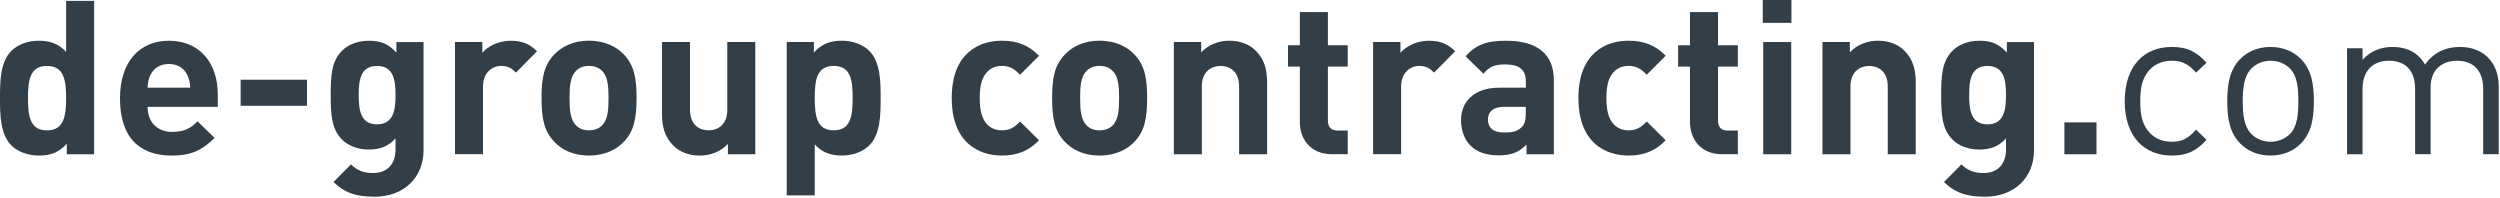
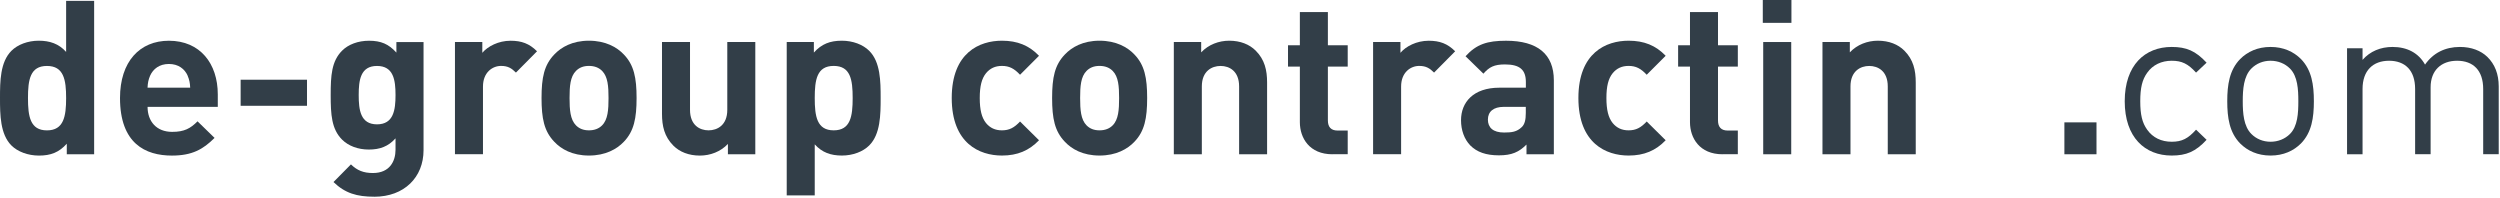
<svg xmlns="http://www.w3.org/2000/svg" width="721" height="57" viewBox="0 0 721 57" fill="none">
  <g clip-path="url(#clip0_3_322)">
    <path d="M19.26 44.49V41.45C17.02 43.94 14.66 44.87 11.24 44.87C8.07 44.87 5.09 43.75 3.29 41.95C0.06 38.71 0 33.12 0 28.27C0 23.42 0.06 17.89 3.29 14.66C5.09 12.86 8.01 11.74 11.18 11.74C14.35 11.74 16.96 12.61 19.07 14.97V0.25H27.15V44.49H19.26ZM13.54 19.02C8.69 19.02 8.07 23 8.07 28.28C8.07 33.56 8.69 37.6 13.54 37.6C18.39 37.6 19.07 33.56 19.07 28.28C19.07 23 18.39 19.02 13.54 19.02Z" fill="#323E48" />
    <path d="M42.56 30.82C42.56 34.98 45.11 38.03 49.64 38.03C53.18 38.03 54.92 37.04 56.97 34.99L61.88 39.77C58.59 43.06 55.42 44.87 49.58 44.87C41.94 44.87 34.61 41.39 34.61 28.28C34.61 17.72 40.33 11.75 48.71 11.75C57.72 11.75 62.81 18.34 62.81 27.22V30.82H42.55H42.56ZM54.12 21.81C53.25 19.88 51.45 18.45 48.71 18.45C45.97 18.45 44.17 19.88 43.3 21.81C42.8 22.99 42.62 23.86 42.55 25.29H54.85C54.79 23.86 54.6 22.99 54.1 21.81H54.12Z" fill="#323E48" />
    <path d="M69.4 30.51V22.99H88.54V30.51H69.4Z" fill="#323E48" />
    <path d="M107.92 56.73C102.95 56.73 99.53 55.74 96.18 52.5L101.21 47.41C103.01 49.15 104.81 49.9 107.55 49.9C112.4 49.9 114.07 46.48 114.07 43.19V39.9C111.96 42.26 109.53 43.13 106.37 43.13C103.21 43.13 100.47 42.07 98.66 40.27C95.62 37.23 95.37 33.06 95.37 27.41C95.37 21.76 95.62 17.66 98.66 14.61C100.46 12.81 103.26 11.75 106.43 11.75C109.85 11.75 112.08 12.68 114.32 15.17V12.13H122.15V43.32C122.15 51.09 116.62 56.74 107.92 56.74V56.73ZM108.73 19.02C103.95 19.02 103.45 23.12 103.45 27.41C103.45 31.7 103.95 35.86 108.73 35.86C113.51 35.86 114.07 31.7 114.07 27.41C114.07 23.12 113.51 19.02 108.73 19.02Z" fill="#323E48" />
    <path d="M148.8 20.94C147.56 19.7 146.5 19.01 144.51 19.01C142.02 19.01 139.29 20.87 139.29 24.97V44.48H131.21V12.12H139.1V15.23C140.65 13.37 143.76 11.75 147.24 11.75C150.41 11.75 152.65 12.56 154.88 14.79L148.79 20.94H148.8Z" fill="#323E48" />
    <path d="M179.92 40.88C177.93 42.99 174.64 44.86 169.85 44.86C165.06 44.86 161.83 43 159.85 40.88C156.93 37.84 156.18 34.17 156.18 28.27C156.18 22.37 156.93 18.76 159.85 15.72C161.84 13.61 165.07 11.74 169.85 11.74C174.63 11.74 177.93 13.6 179.92 15.72C182.84 18.76 183.59 22.43 183.59 28.27C183.59 34.11 182.84 37.84 179.92 40.88ZM173.64 20.44C172.71 19.51 171.47 19.01 169.85 19.01C168.23 19.01 167.05 19.51 166.12 20.44C164.44 22.12 164.26 24.91 164.26 28.27C164.26 31.63 164.45 34.48 166.12 36.16C167.05 37.09 168.23 37.59 169.85 37.59C171.47 37.59 172.71 37.09 173.64 36.16C175.32 34.48 175.5 31.62 175.5 28.27C175.5 24.92 175.31 22.12 173.64 20.44Z" fill="#323E48" />
    <path d="M209.93 44.49V41.51C207.82 43.75 204.84 44.87 201.85 44.87C198.62 44.87 196.01 43.81 194.21 42.01C191.6 39.4 190.92 36.36 190.92 32.81V12.12H199V31.69C199 36.1 201.8 37.59 204.34 37.59C206.88 37.59 209.75 36.1 209.75 31.69V12.12H217.83V44.49H209.94H209.93Z" fill="#323E48" />
    <path d="M250.69 41.94C248.89 43.74 245.97 44.86 242.8 44.86C239.63 44.86 237.08 43.99 234.97 41.63V56.36H226.89V12.12H234.72V15.16C236.96 12.67 239.38 11.74 242.8 11.74C245.97 11.74 248.89 12.86 250.69 14.66C253.92 17.89 253.98 23.42 253.98 28.27C253.98 33.12 253.92 38.71 250.69 41.94ZM240.44 19.01C235.59 19.01 234.97 22.99 234.97 28.27C234.97 33.55 235.59 37.59 240.44 37.59C245.29 37.59 245.91 33.55 245.91 28.27C245.91 22.99 245.29 19.01 240.44 19.01Z" fill="#323E48" />
    <path d="M288.96 44.86C282.5 44.86 274.48 41.38 274.48 28.27C274.48 15.16 282.5 11.74 288.96 11.74C293.43 11.74 296.79 13.11 299.65 16.09L294.18 21.56C292.5 19.76 291.07 19.01 288.96 19.01C287.03 19.01 285.54 19.69 284.36 21.12C283.12 22.67 282.56 24.85 282.56 28.27C282.56 31.69 283.12 33.92 284.36 35.48C285.54 36.91 287.03 37.59 288.96 37.59C291.07 37.59 292.5 36.84 294.18 35.04L299.65 40.45C296.79 43.43 293.44 44.86 288.96 44.86Z" fill="#323E48" />
    <path d="M327.17 40.88C325.18 42.99 321.89 44.86 317.1 44.86C312.31 44.86 309.08 43 307.1 40.88C304.18 37.84 303.43 34.17 303.43 28.27C303.43 22.37 304.18 18.76 307.1 15.72C309.09 13.61 312.32 11.74 317.1 11.74C321.88 11.74 325.18 13.6 327.17 15.72C330.09 18.76 330.84 22.43 330.84 28.27C330.84 34.11 330.09 37.84 327.17 40.88ZM320.89 20.44C319.96 19.51 318.72 19.01 317.1 19.01C315.48 19.01 314.3 19.51 313.37 20.44C311.69 22.12 311.51 24.91 311.51 28.27C311.51 31.63 311.7 34.48 313.37 36.16C314.3 37.09 315.48 37.59 317.1 37.59C318.72 37.59 319.96 37.09 320.89 36.16C322.57 34.48 322.75 31.62 322.75 28.27C322.75 24.92 322.56 22.12 320.89 20.44Z" fill="#323E48" />
    <path d="M357.36 44.49V24.92C357.36 20.51 354.56 19.02 352.02 19.02C349.48 19.02 346.61 20.51 346.61 24.92V44.49H338.53V12.12H346.42V15.1C348.53 12.86 351.51 11.74 354.5 11.74C357.73 11.74 360.34 12.8 362.14 14.6C364.75 17.21 365.43 20.25 365.43 23.8V44.49H357.35H357.36Z" fill="#323E48" />
    <path d="M384.26 44.49C377.67 44.49 374.88 39.83 374.88 35.23V19.2H371.46V13.05H374.88V3.48H382.96V13.05H388.68V19.2H382.96V34.73C382.96 36.59 383.83 37.65 385.76 37.65H388.68V44.48H384.27L384.26 44.49Z" fill="#323E48" />
    <path d="M413.59 20.94C412.35 19.7 411.29 19.01 409.3 19.01C406.81 19.01 404.08 20.87 404.08 24.97V44.48H396V12.12H403.89V15.23C405.44 13.37 408.55 11.75 412.03 11.75C415.2 11.75 417.44 12.56 419.67 14.79L413.58 20.94H413.59Z" fill="#323E48" />
    <path d="M440.24 44.49V41.69C438.07 43.86 436.01 44.8 432.29 44.8C428.57 44.8 425.95 43.87 424.03 41.94C422.29 40.14 421.36 37.53 421.36 34.67C421.36 29.51 424.9 25.29 432.42 25.29H440.06V23.67C440.06 20.13 438.32 18.58 434.03 18.58C430.92 18.58 429.49 19.33 427.82 21.25L422.66 16.22C425.83 12.74 428.94 11.75 434.34 11.75C443.41 11.75 448.13 15.6 448.13 23.18V44.49H440.24ZM440.05 30.82H433.65C430.73 30.82 429.11 32.19 429.11 34.49C429.11 36.79 430.6 38.22 433.77 38.22C436.01 38.22 437.44 38.03 438.86 36.67C439.73 35.86 440.04 34.56 440.04 32.57V30.83L440.05 30.82Z" fill="#323E48" />
    <path d="M469.69 44.86C463.23 44.86 455.21 41.38 455.21 28.27C455.21 15.16 463.23 11.74 469.69 11.74C474.16 11.74 477.52 13.11 480.38 16.09L474.91 21.56C473.23 19.76 471.8 19.01 469.69 19.01C467.76 19.01 466.27 19.69 465.09 21.12C463.85 22.67 463.29 24.85 463.29 28.27C463.29 31.69 463.85 33.92 465.09 35.48C466.27 36.91 467.76 37.59 469.69 37.59C471.8 37.59 473.23 36.84 474.91 35.04L480.38 40.45C477.52 43.43 474.17 44.86 469.69 44.86Z" fill="#323E48" />
    <path d="M496.77 44.49C490.18 44.49 487.39 39.83 487.39 35.23V19.2H483.97V13.05H487.39V3.48H495.47V13.05H501.19V19.2H495.47V34.73C495.47 36.59 496.34 37.65 498.27 37.65H501.19V44.48H496.78L496.77 44.49Z" fill="#323E48" />
    <path d="M508.39 6.59V0H516.65V6.59H508.39ZM508.51 44.49V12.12H516.59V44.49H508.51Z" fill="#323E48" />
    <path d="M544.43 44.49V24.92C544.43 20.51 541.63 19.02 539.09 19.02C536.55 19.02 533.68 20.51 533.68 24.92V44.49H525.6V12.12H533.49V15.1C535.6 12.86 538.58 11.74 541.57 11.74C544.8 11.74 547.41 12.8 549.21 14.6C551.82 17.21 552.5 20.25 552.5 23.8V44.49H544.42H544.43Z" fill="#323E48" />
-     <path d="M572.38 56.73C567.41 56.73 563.99 55.74 560.64 52.5L565.67 47.41C567.47 49.15 569.27 49.9 572.01 49.9C576.86 49.9 578.53 46.48 578.53 43.19V39.9C576.42 42.26 573.99 43.13 570.82 43.13C567.65 43.13 564.92 42.07 563.12 40.27C560.08 37.23 559.83 33.06 559.83 27.41C559.83 21.76 560.08 17.66 563.12 14.61C564.92 12.81 567.72 11.75 570.89 11.75C574.31 11.75 576.54 12.68 578.78 15.17V12.13H586.61V43.32C586.61 51.09 581.08 56.74 572.38 56.74V56.73ZM573.19 19.02C568.41 19.02 567.91 23.12 567.91 27.41C567.91 31.7 568.41 35.86 573.19 35.86C577.97 35.86 578.53 31.7 578.53 27.41C578.53 23.12 577.97 19.02 573.19 19.02Z" fill="#323E48" />
    <path d="M595.37 44.49V35.29H604.63V44.49H595.37Z" fill="#323E48" />
    <path d="M626.31 44.86C618.61 44.86 612.77 39.64 612.77 29.2C612.77 18.76 618.61 13.54 626.31 13.54C630.54 13.54 633.21 14.66 636.38 18.08L633.34 20.94C631.04 18.39 629.24 17.52 626.32 17.52C623.4 17.52 620.85 18.7 619.24 21C617.81 22.99 617.25 25.35 617.25 29.2C617.25 33.05 617.81 35.41 619.24 37.4C620.86 39.7 623.34 40.88 626.32 40.88C629.3 40.88 631.04 39.95 633.34 37.4L636.38 40.32C633.21 43.74 630.54 44.86 626.31 44.86Z" fill="#323E48" />
    <path d="M663.59 41.38C661.48 43.49 658.56 44.86 654.83 44.86C651.1 44.86 648.18 43.49 646.07 41.38C642.96 38.21 642.34 33.92 642.34 29.2C642.34 24.48 642.96 20.19 646.07 17.02C648.18 14.91 651.1 13.54 654.83 13.54C658.56 13.54 661.48 14.91 663.59 17.02C666.7 20.19 667.32 24.48 667.32 29.2C667.32 33.92 666.7 38.21 663.59 41.38ZM660.42 19.76C658.99 18.33 657 17.52 654.83 17.52C652.66 17.52 650.73 18.33 649.3 19.76C647.06 22 646.81 25.79 646.81 29.2C646.81 32.61 647.06 36.41 649.3 38.64C650.73 40.07 652.66 40.88 654.83 40.88C657 40.88 658.99 40.07 660.42 38.64C662.66 36.4 662.84 32.61 662.84 29.2C662.84 25.79 662.65 21.99 660.42 19.76Z" fill="#323E48" />
    <path d="M716.15 44.49V25.66C716.15 20.25 713.23 17.52 708.63 17.52C704.03 17.52 700.99 20.32 700.99 25.16V44.48H696.52V25.66C696.52 20.25 693.6 17.52 689 17.52C684.4 17.52 681.36 20.32 681.36 25.66V44.49H676.89V13.92H681.36V17.27C683.53 14.78 686.58 13.54 690 13.54C694.23 13.54 697.52 15.28 699.38 18.63C701.74 15.27 705.16 13.54 709.45 13.54C712.74 13.54 715.48 14.6 717.34 16.4C719.51 18.51 720.63 21.37 720.63 24.91V44.48H716.16L716.15 44.49Z" fill="#323E48" />
  </g>
  <defs>
    <clipPath id="clip0_3_322">
      <rect width="720.62" height="56.73" fill="white" />
    </clipPath>
  </defs>
</svg>